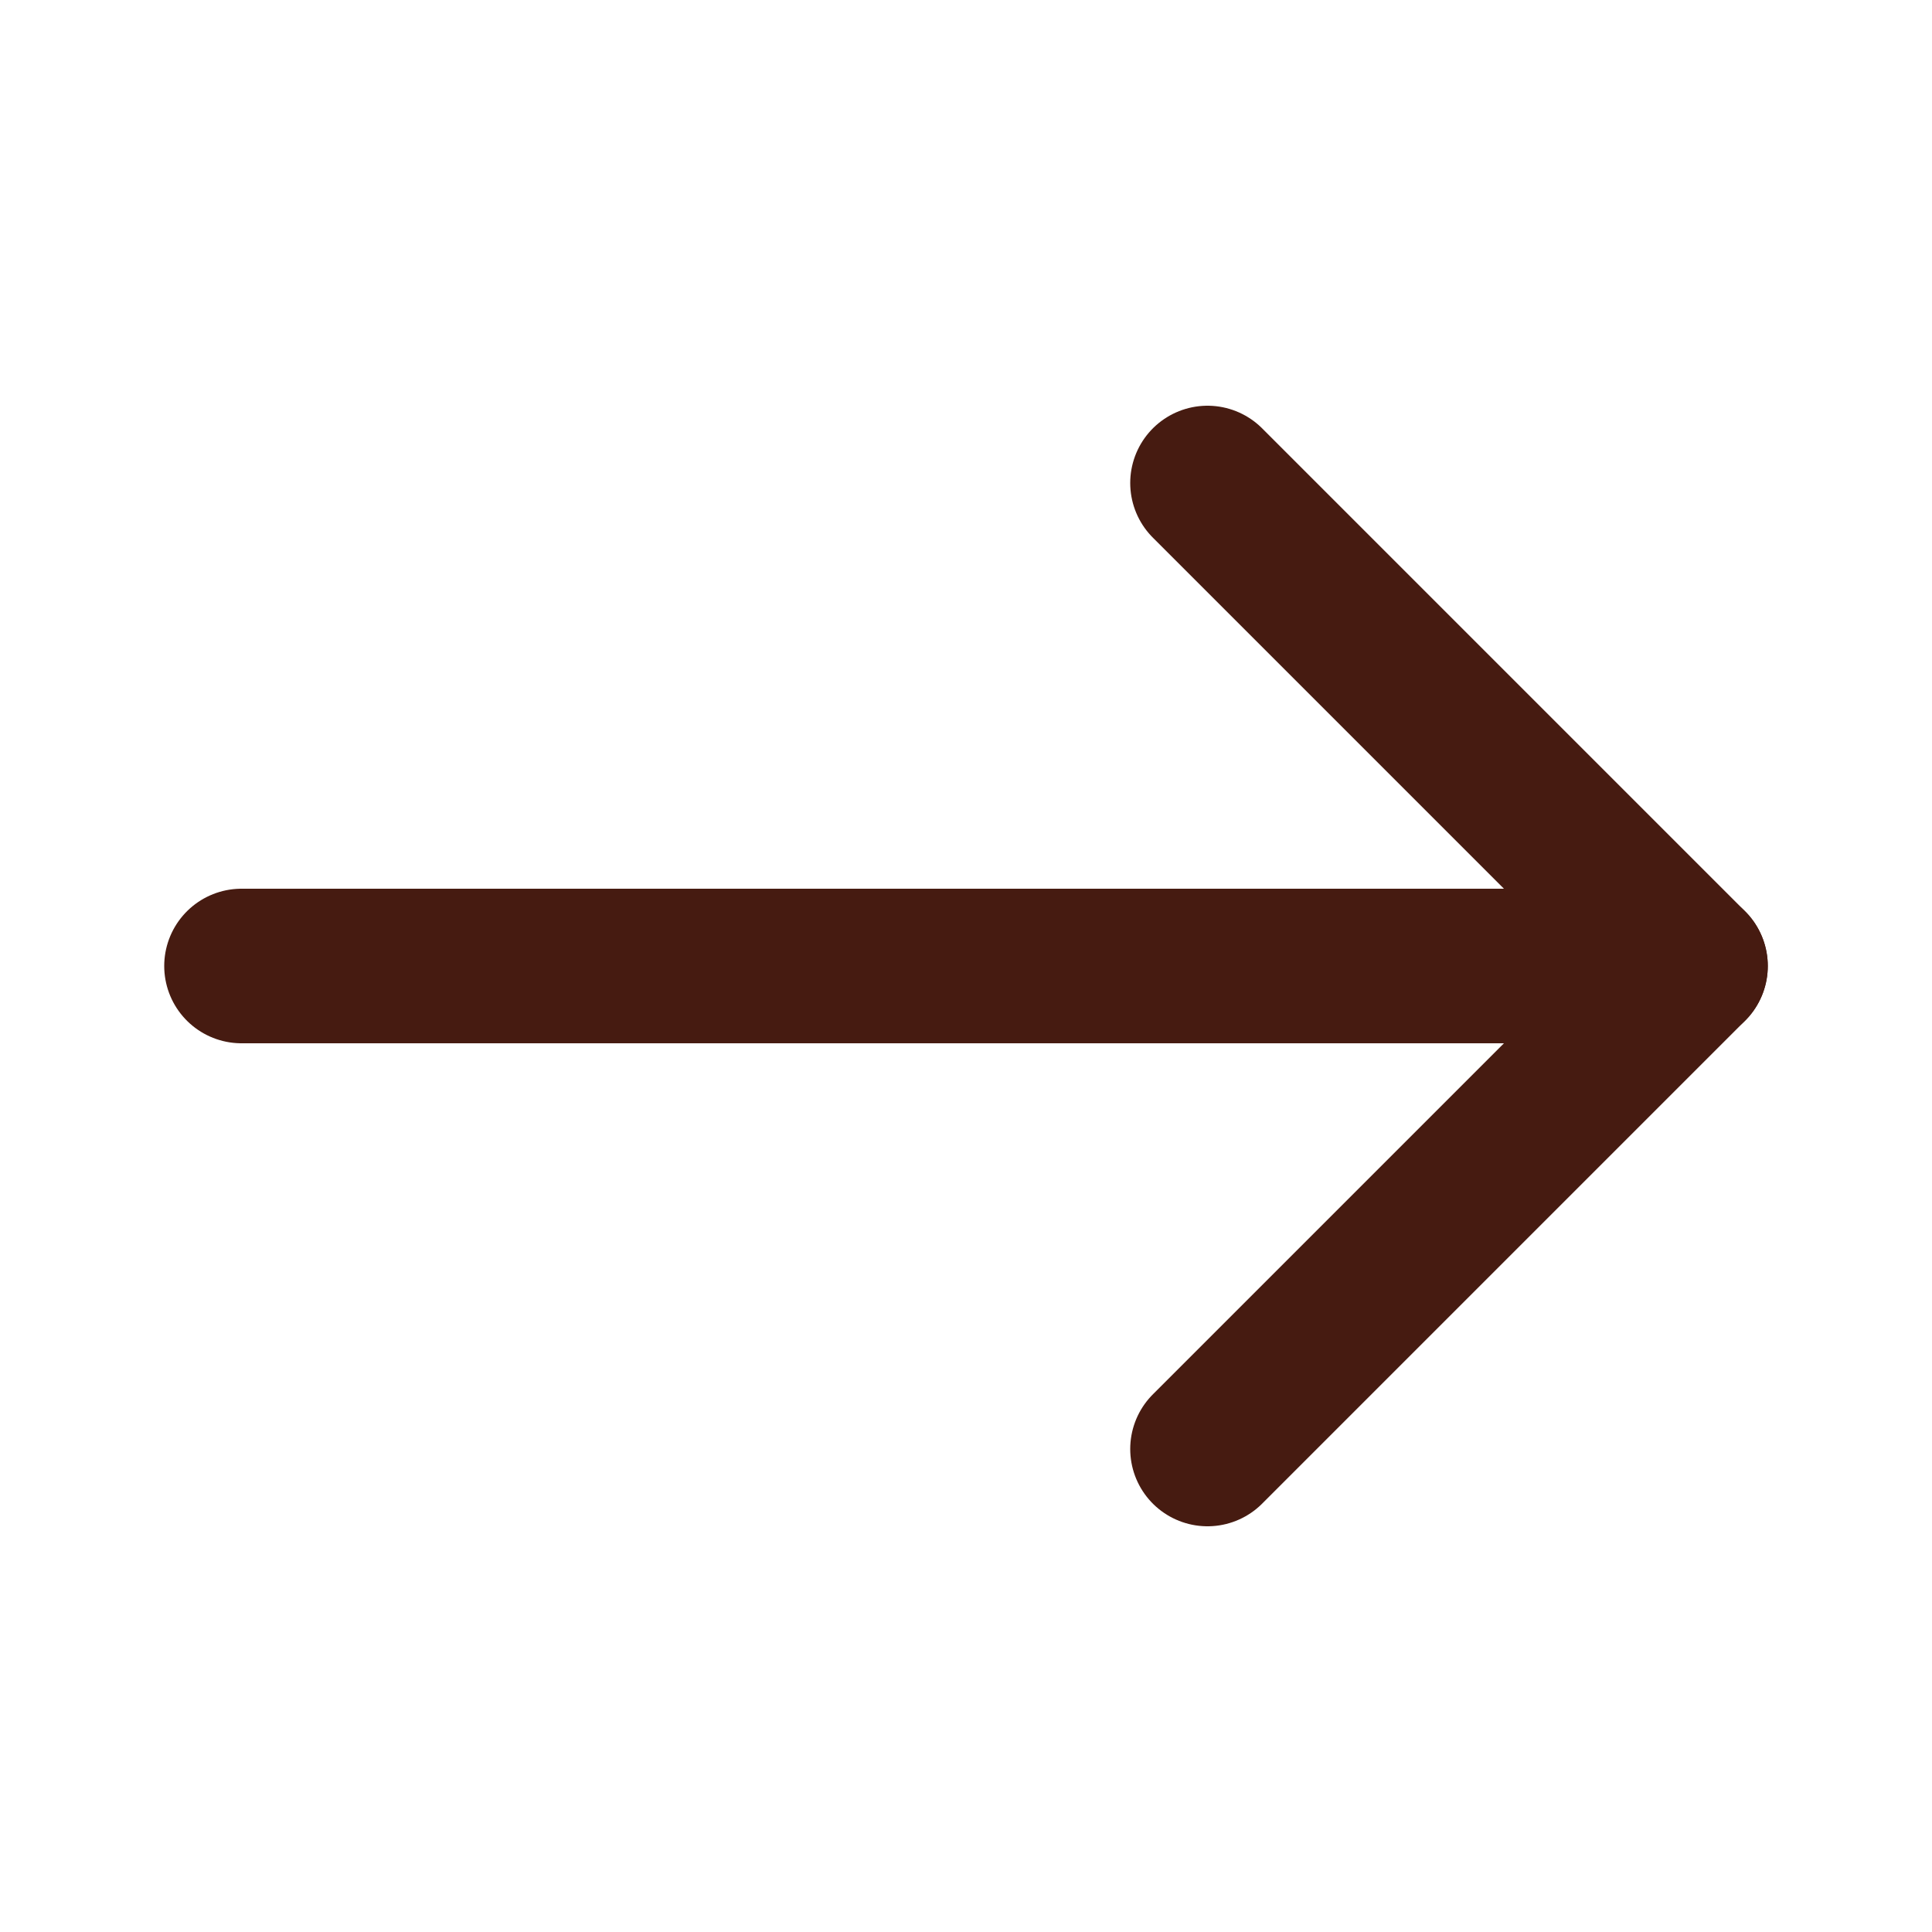
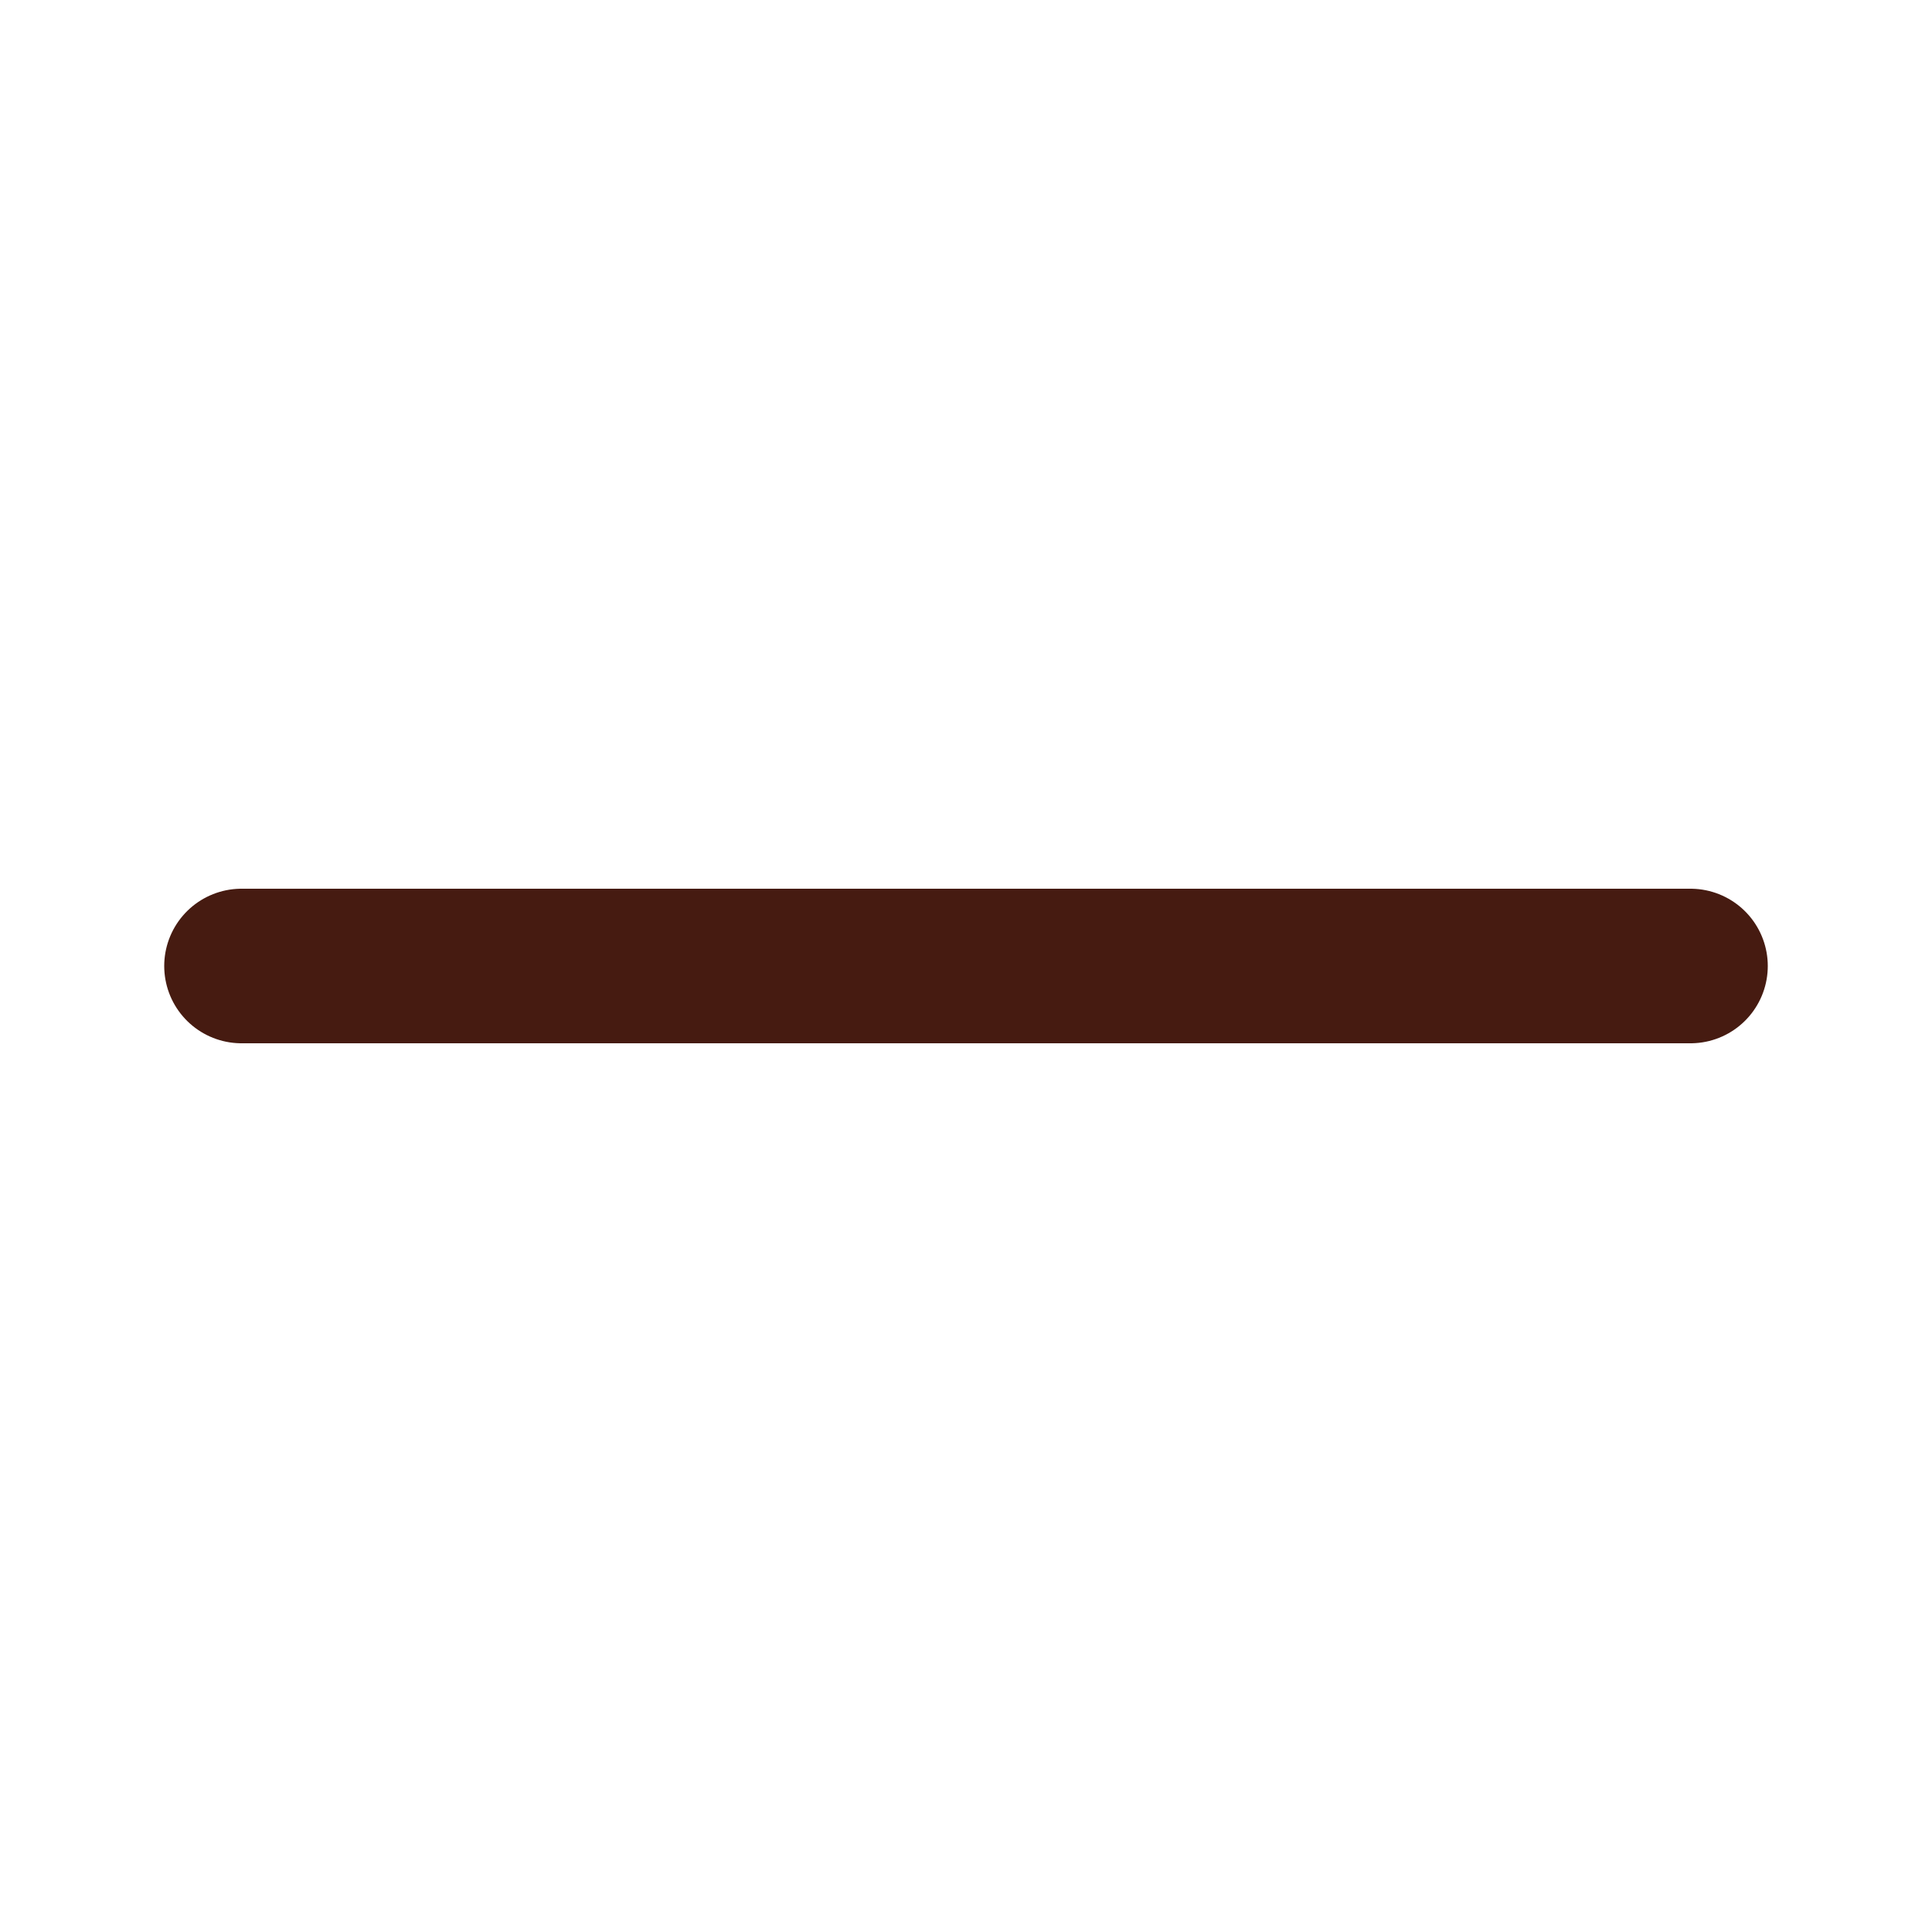
<svg xmlns="http://www.w3.org/2000/svg" role="img" width="50px" height="50px" viewBox="0 0 24 24" aria-labelledby="arrowRightIconTitle" stroke="#461b11" stroke-width="1.92" stroke-linecap="round" stroke-linejoin="round" fill="none" color="#461b11">
  <title id="arrowRightIconTitle">Arrow Right</title>
-   <path d="M15 18l6-6-6-6" />
  <path d="M3 12h17" />
  <path stroke-linecap="round" d="M21 12h-1" />
</svg>